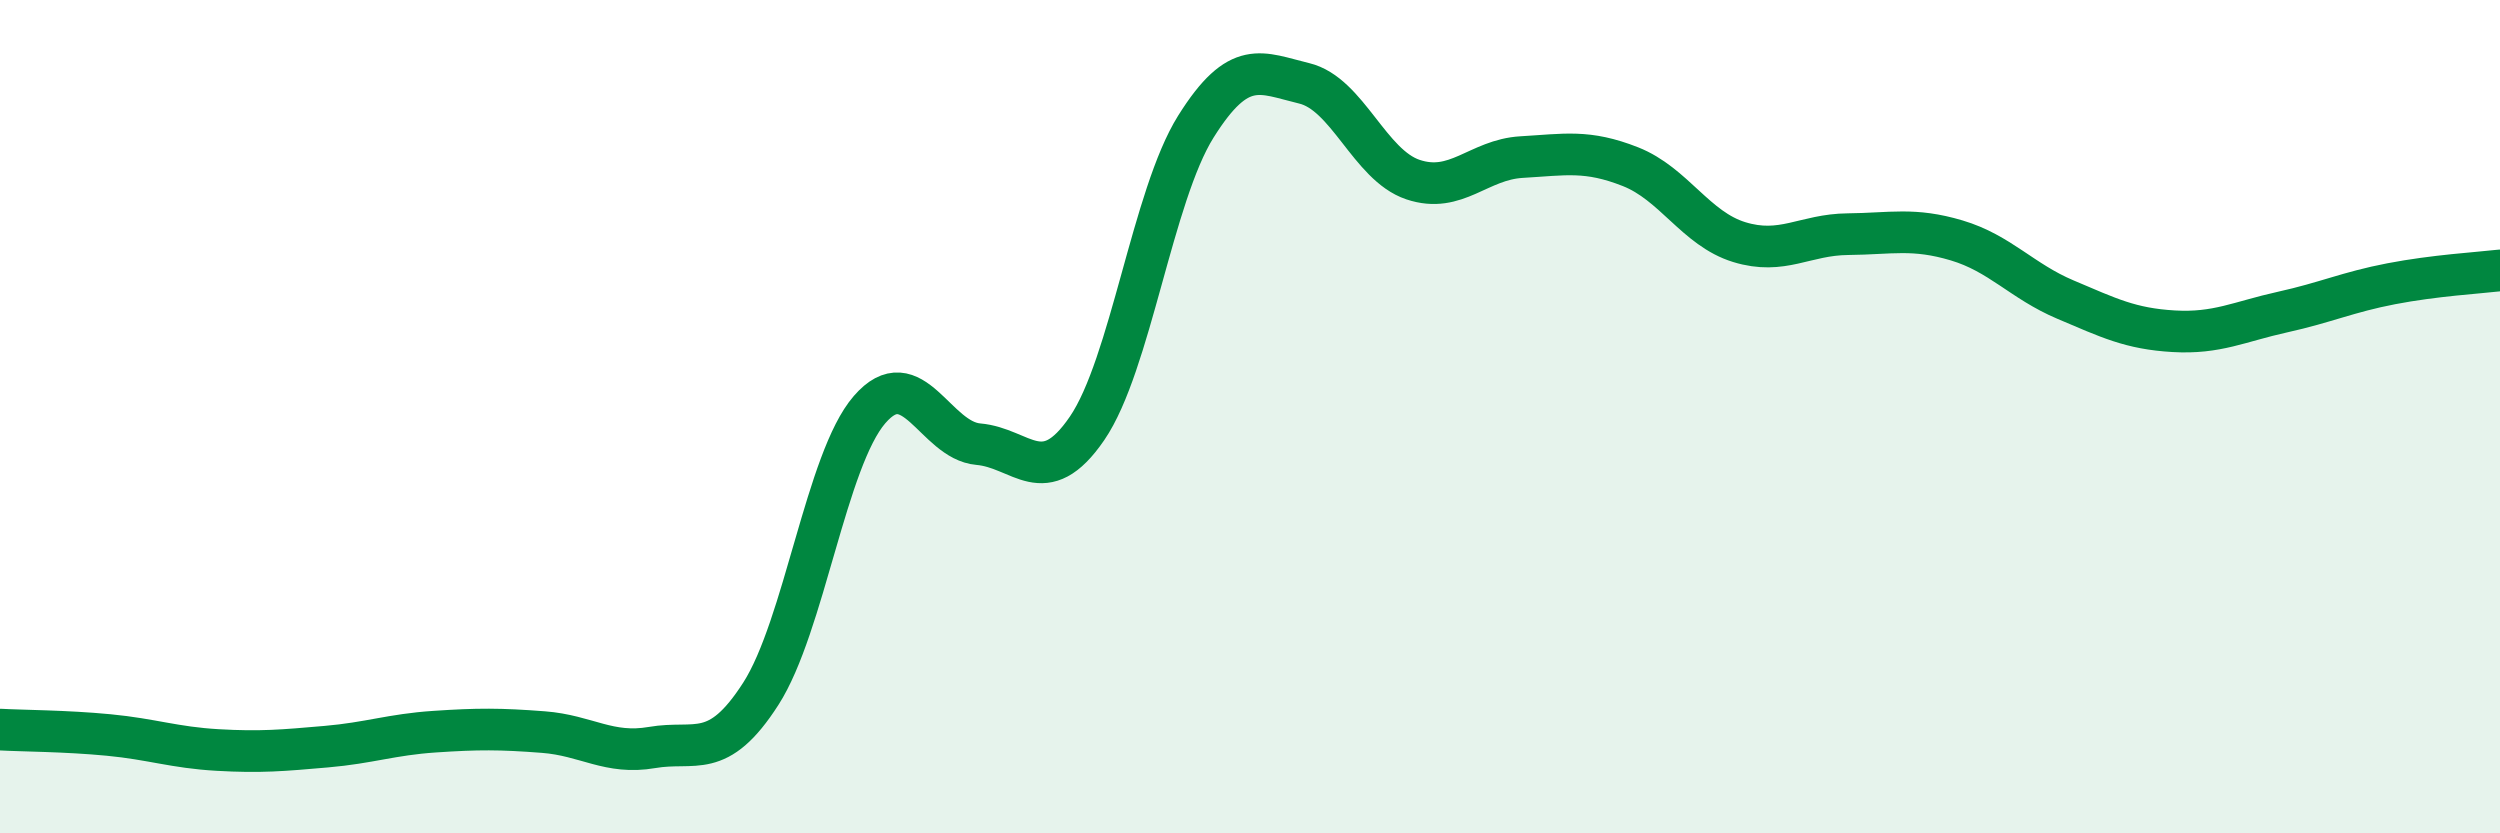
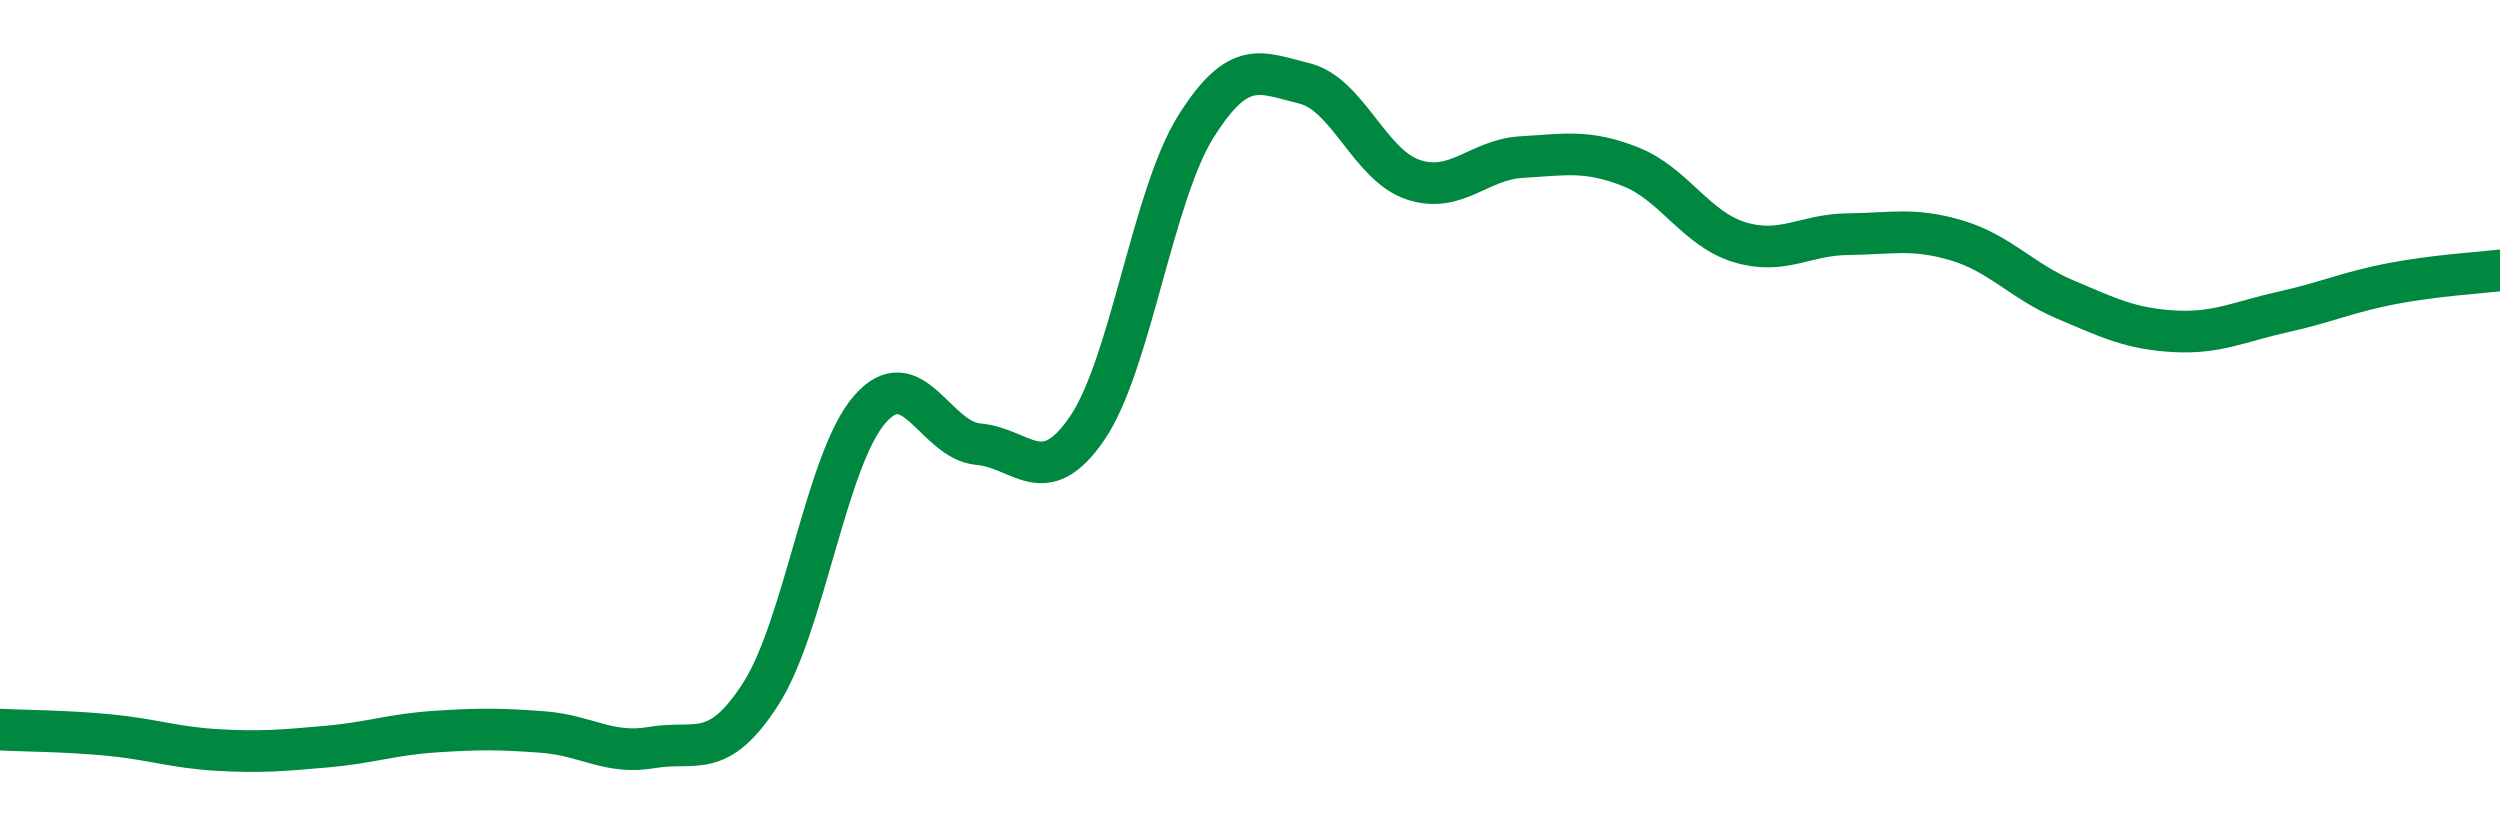
<svg xmlns="http://www.w3.org/2000/svg" width="60" height="20" viewBox="0 0 60 20">
-   <path d="M 0,17.51 C 0.52,17.54 1.57,17.54 2.61,17.64 C 3.65,17.74 4.18,17.94 5.22,18 C 6.26,18.06 6.79,18.01 7.83,17.92 C 8.87,17.83 9.39,17.63 10.43,17.56 C 11.47,17.49 12,17.49 13.04,17.57 C 14.08,17.65 14.61,18.12 15.65,17.94 C 16.69,17.76 17.22,18.27 18.26,16.65 C 19.3,15.03 19.83,11.03 20.87,9.83 C 21.91,8.63 22.44,10.57 23.48,10.66 C 24.52,10.75 25.05,11.8 26.09,10.28 C 27.13,8.76 27.66,4.7 28.7,3.04 C 29.74,1.38 30.26,1.75 31.3,2 C 32.34,2.25 32.87,3.96 33.91,4.31 C 34.95,4.66 35.48,3.83 36.52,3.77 C 37.56,3.71 38.09,3.59 39.13,4 C 40.17,4.41 40.7,5.49 41.74,5.81 C 42.78,6.13 43.31,5.63 44.35,5.62 C 45.39,5.61 45.92,5.46 46.96,5.77 C 48,6.08 48.53,6.75 49.57,7.19 C 50.61,7.63 51.13,7.89 52.17,7.95 C 53.21,8.01 53.74,7.72 54.78,7.49 C 55.82,7.26 56.35,7.01 57.39,6.81 C 58.43,6.61 59.48,6.55 60,6.49L60 20L0 20Z" fill="#008740" opacity="0.1" stroke-linecap="round" stroke-linejoin="round" />
  <path d="M 0,17.51 C 0.52,17.54 1.57,17.54 2.61,17.64 C 3.65,17.74 4.18,17.94 5.22,18 C 6.26,18.06 6.79,18.01 7.83,17.92 C 8.87,17.83 9.39,17.63 10.43,17.56 C 11.47,17.49 12,17.49 13.04,17.57 C 14.08,17.65 14.61,18.12 15.65,17.94 C 16.69,17.76 17.22,18.27 18.26,16.65 C 19.3,15.03 19.83,11.03 20.87,9.83 C 21.91,8.63 22.44,10.57 23.48,10.66 C 24.52,10.75 25.05,11.8 26.09,10.28 C 27.13,8.76 27.66,4.7 28.7,3.04 C 29.74,1.38 30.26,1.75 31.3,2 C 32.34,2.25 32.87,3.96 33.91,4.31 C 34.95,4.66 35.48,3.83 36.52,3.77 C 37.56,3.71 38.09,3.59 39.13,4 C 40.17,4.41 40.7,5.49 41.74,5.81 C 42.78,6.13 43.31,5.63 44.35,5.62 C 45.39,5.61 45.92,5.46 46.96,5.77 C 48,6.08 48.53,6.75 49.57,7.19 C 50.61,7.63 51.13,7.89 52.17,7.95 C 53.21,8.01 53.74,7.72 54.78,7.49 C 55.82,7.26 56.35,7.01 57.39,6.81 C 58.43,6.61 59.48,6.55 60,6.49" stroke="#008740" stroke-width="1" fill="none" stroke-linecap="round" stroke-linejoin="round" />
</svg>